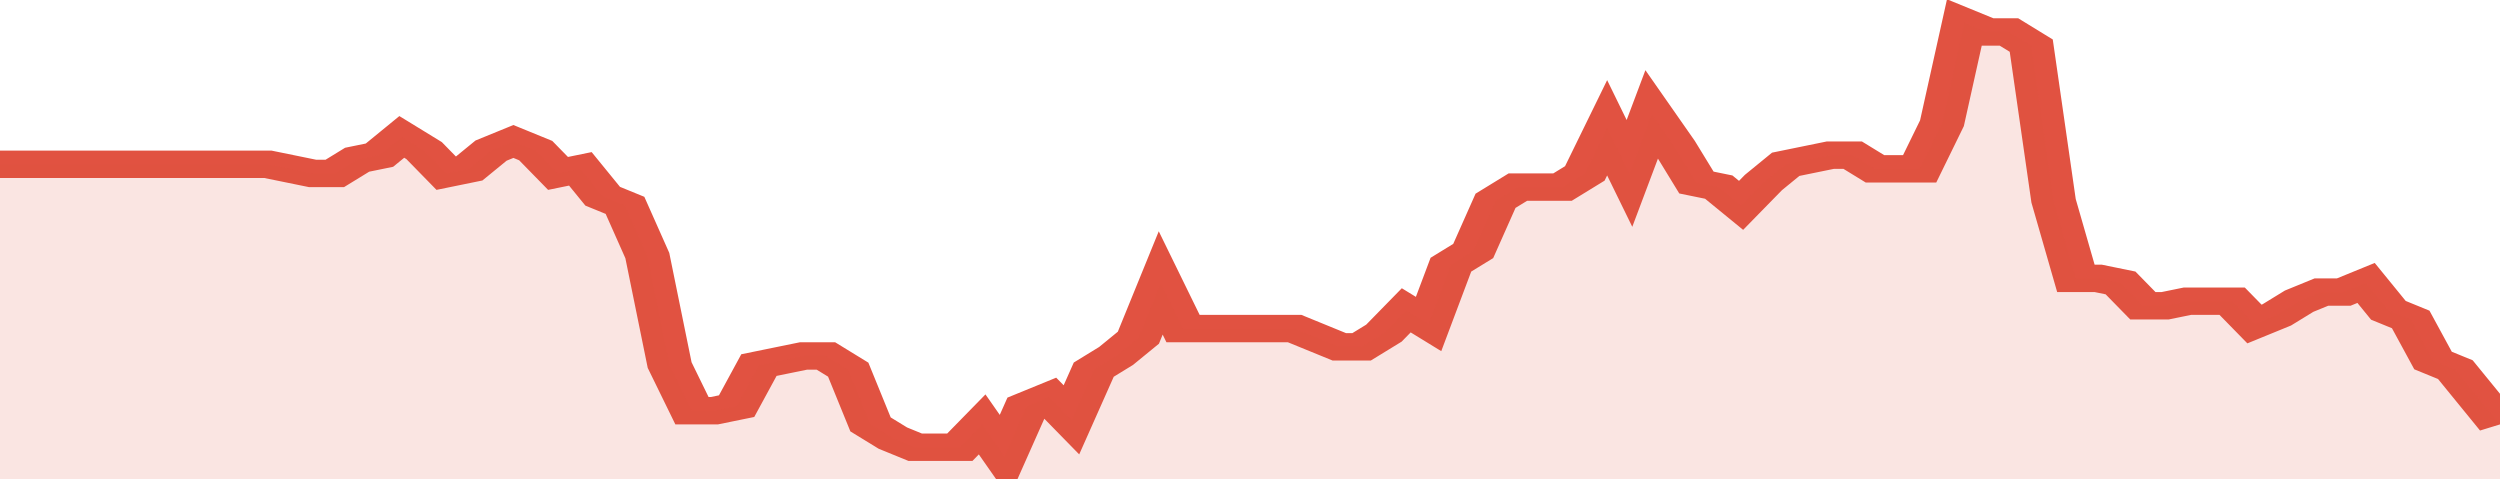
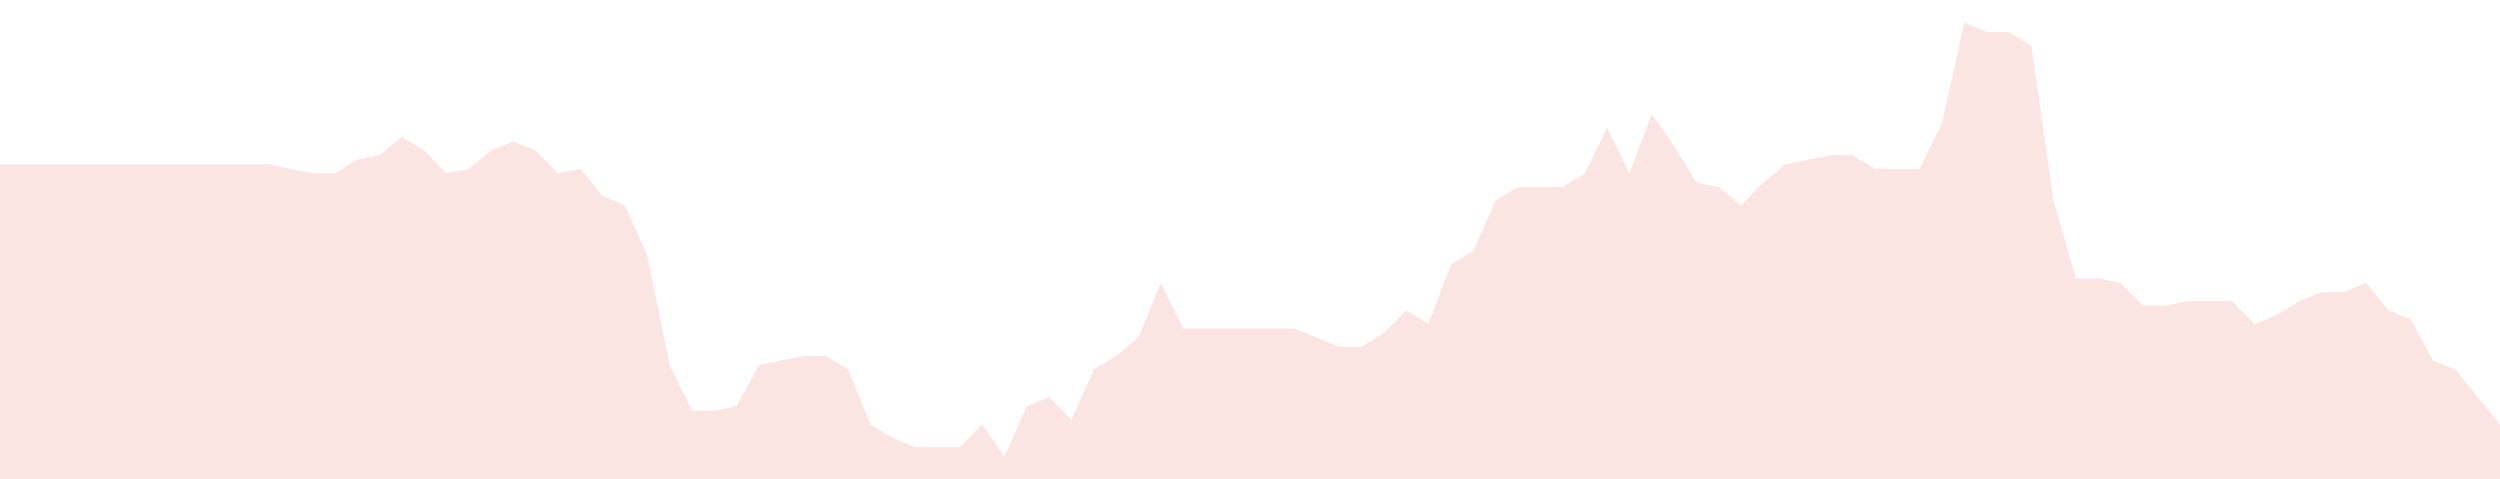
<svg xmlns="http://www.w3.org/2000/svg" viewBox="0 0 336 105" width="120" height="23" preserveAspectRatio="none">
-   <polyline fill="none" stroke="#E15241" stroke-width="6" points="0, 36 3, 36 6, 36 9, 36 12, 36 15, 36 18, 36 21, 36 24, 36 27, 36 30, 36 33, 36 36, 36 39, 37 42, 38 45, 38 48, 35 51, 34 54, 30 57, 33 60, 38 63, 37 66, 33 69, 31 72, 33 75, 38 78, 37 81, 43 84, 45 87, 56 90, 80 93, 90 96, 90 99, 89 102, 80 105, 79 108, 78 111, 78 114, 81 117, 93 120, 96 123, 98 126, 98 129, 98 132, 93 135, 100 138, 89 141, 87 144, 92 147, 81 150, 78 153, 74 156, 62 159, 72 162, 72 165, 72 168, 72 171, 72 174, 72 177, 74 180, 76 183, 76 186, 73 189, 68 192, 71 195, 58 198, 55 201, 44 204, 41 207, 41 210, 41 213, 38 216, 28 219, 38 222, 25 225, 32 228, 40 231, 41 234, 45 237, 40 240, 36 243, 35 246, 34 249, 34 252, 37 255, 37 258, 37 261, 27 264, 5 267, 7 270, 7 273, 10 276, 44 279, 61 282, 61 285, 62 288, 67 291, 67 294, 66 297, 66 300, 66 303, 71 306, 69 309, 66 312, 64 315, 64 318, 62 321, 68 324, 70 327, 79 330, 81 333, 87 336, 93 336, 93 "> </polyline>
  <polygon fill="#E15241" opacity="0.15" points="0, 105 0, 36 3, 36 6, 36 9, 36 12, 36 15, 36 18, 36 21, 36 24, 36 27, 36 30, 36 33, 36 36, 36 39, 37 42, 38 45, 38 48, 35 51, 34 54, 30 57, 33 60, 38 63, 37 66, 33 69, 31 72, 33 75, 38 78, 37 81, 43 84, 45 87, 56 90, 80 93, 90 96, 90 99, 89 102, 80 105, 79 108, 78 111, 78 114, 81 117, 93 120, 96 123, 98 126, 98 129, 98 132, 93 135, 100 138, 89 141, 87 144, 92 147, 81 150, 78 153, 74 156, 62 159, 72 162, 72 165, 72 168, 72 171, 72 174, 72 177, 74 180, 76 183, 76 186, 73 189, 68 192, 71 195, 58 198, 55 201, 44 204, 41 207, 41 210, 41 213, 38 216, 28 219, 38 222, 25 225, 32 228, 40 231, 41 234, 45 237, 40 240, 36 243, 35 246, 34 249, 34 252, 37 255, 37 258, 37 261, 27 264, 5 267, 7 270, 7 273, 10 276, 44 279, 61 282, 61 285, 62 288, 67 291, 67 294, 66 297, 66 300, 66 303, 71 306, 69 309, 66 312, 64 315, 64 318, 62 321, 68 324, 70 327, 79 330, 81 333, 87 336, 93 336, 105 " />
</svg>